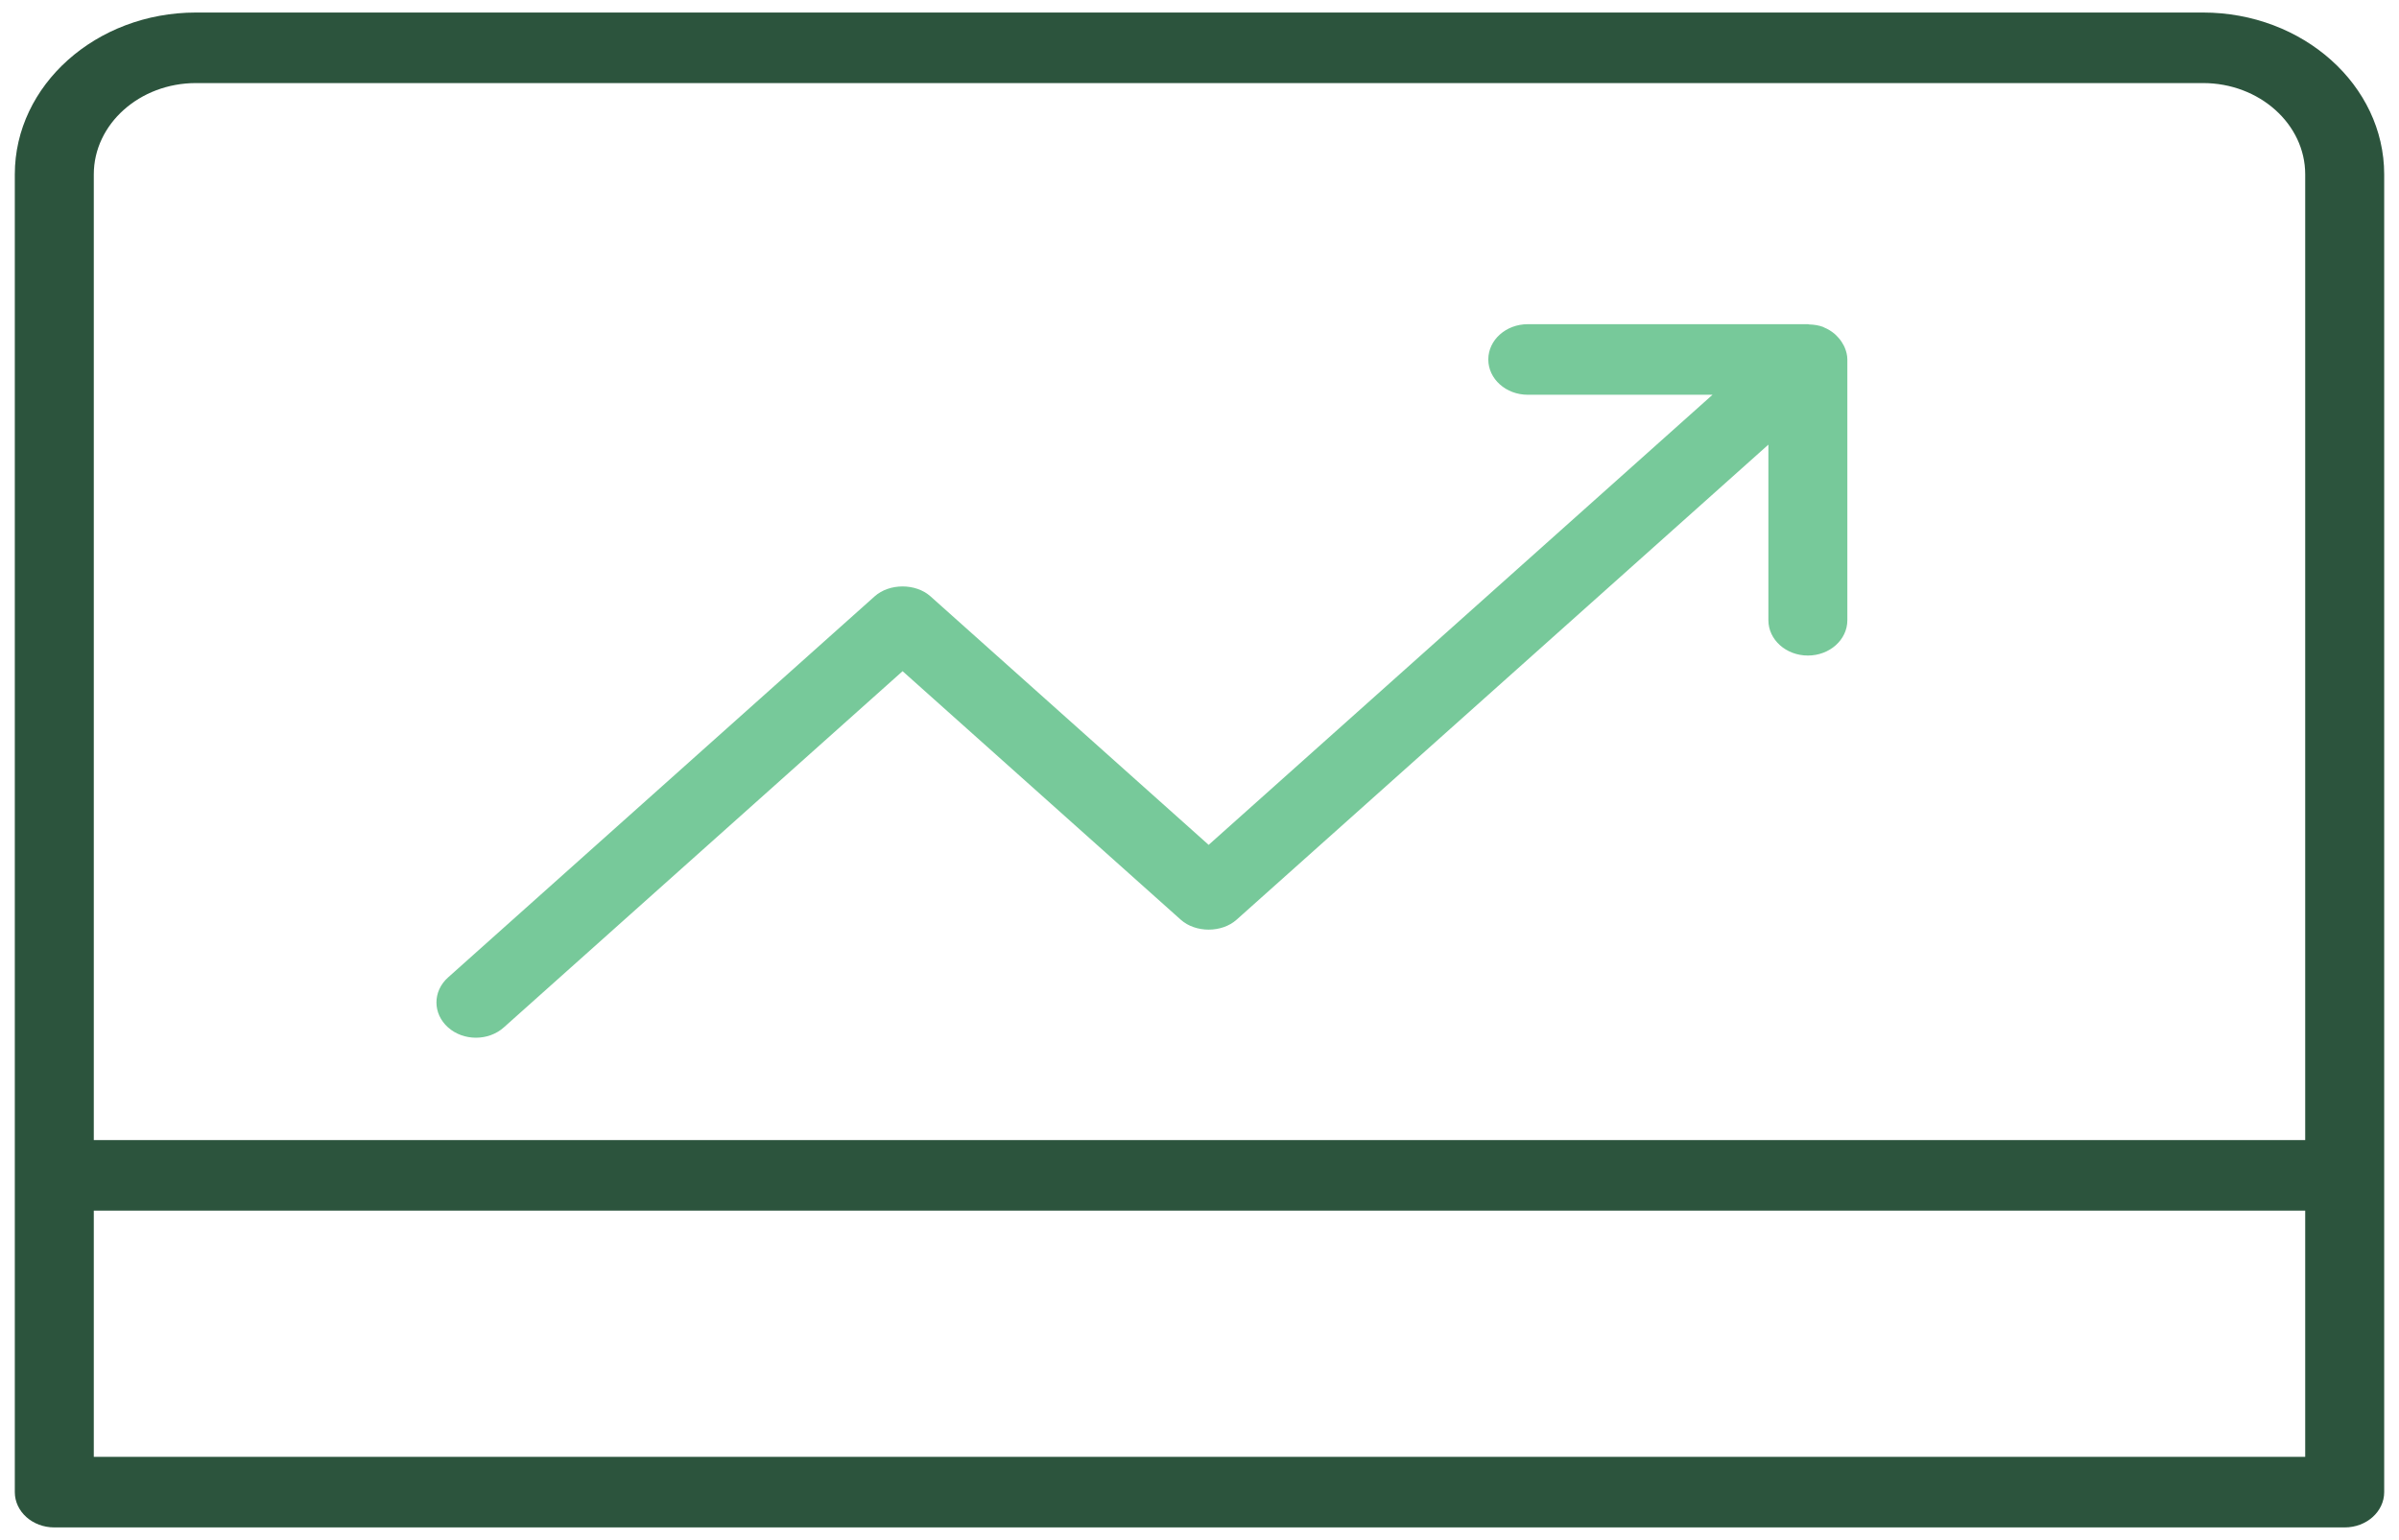
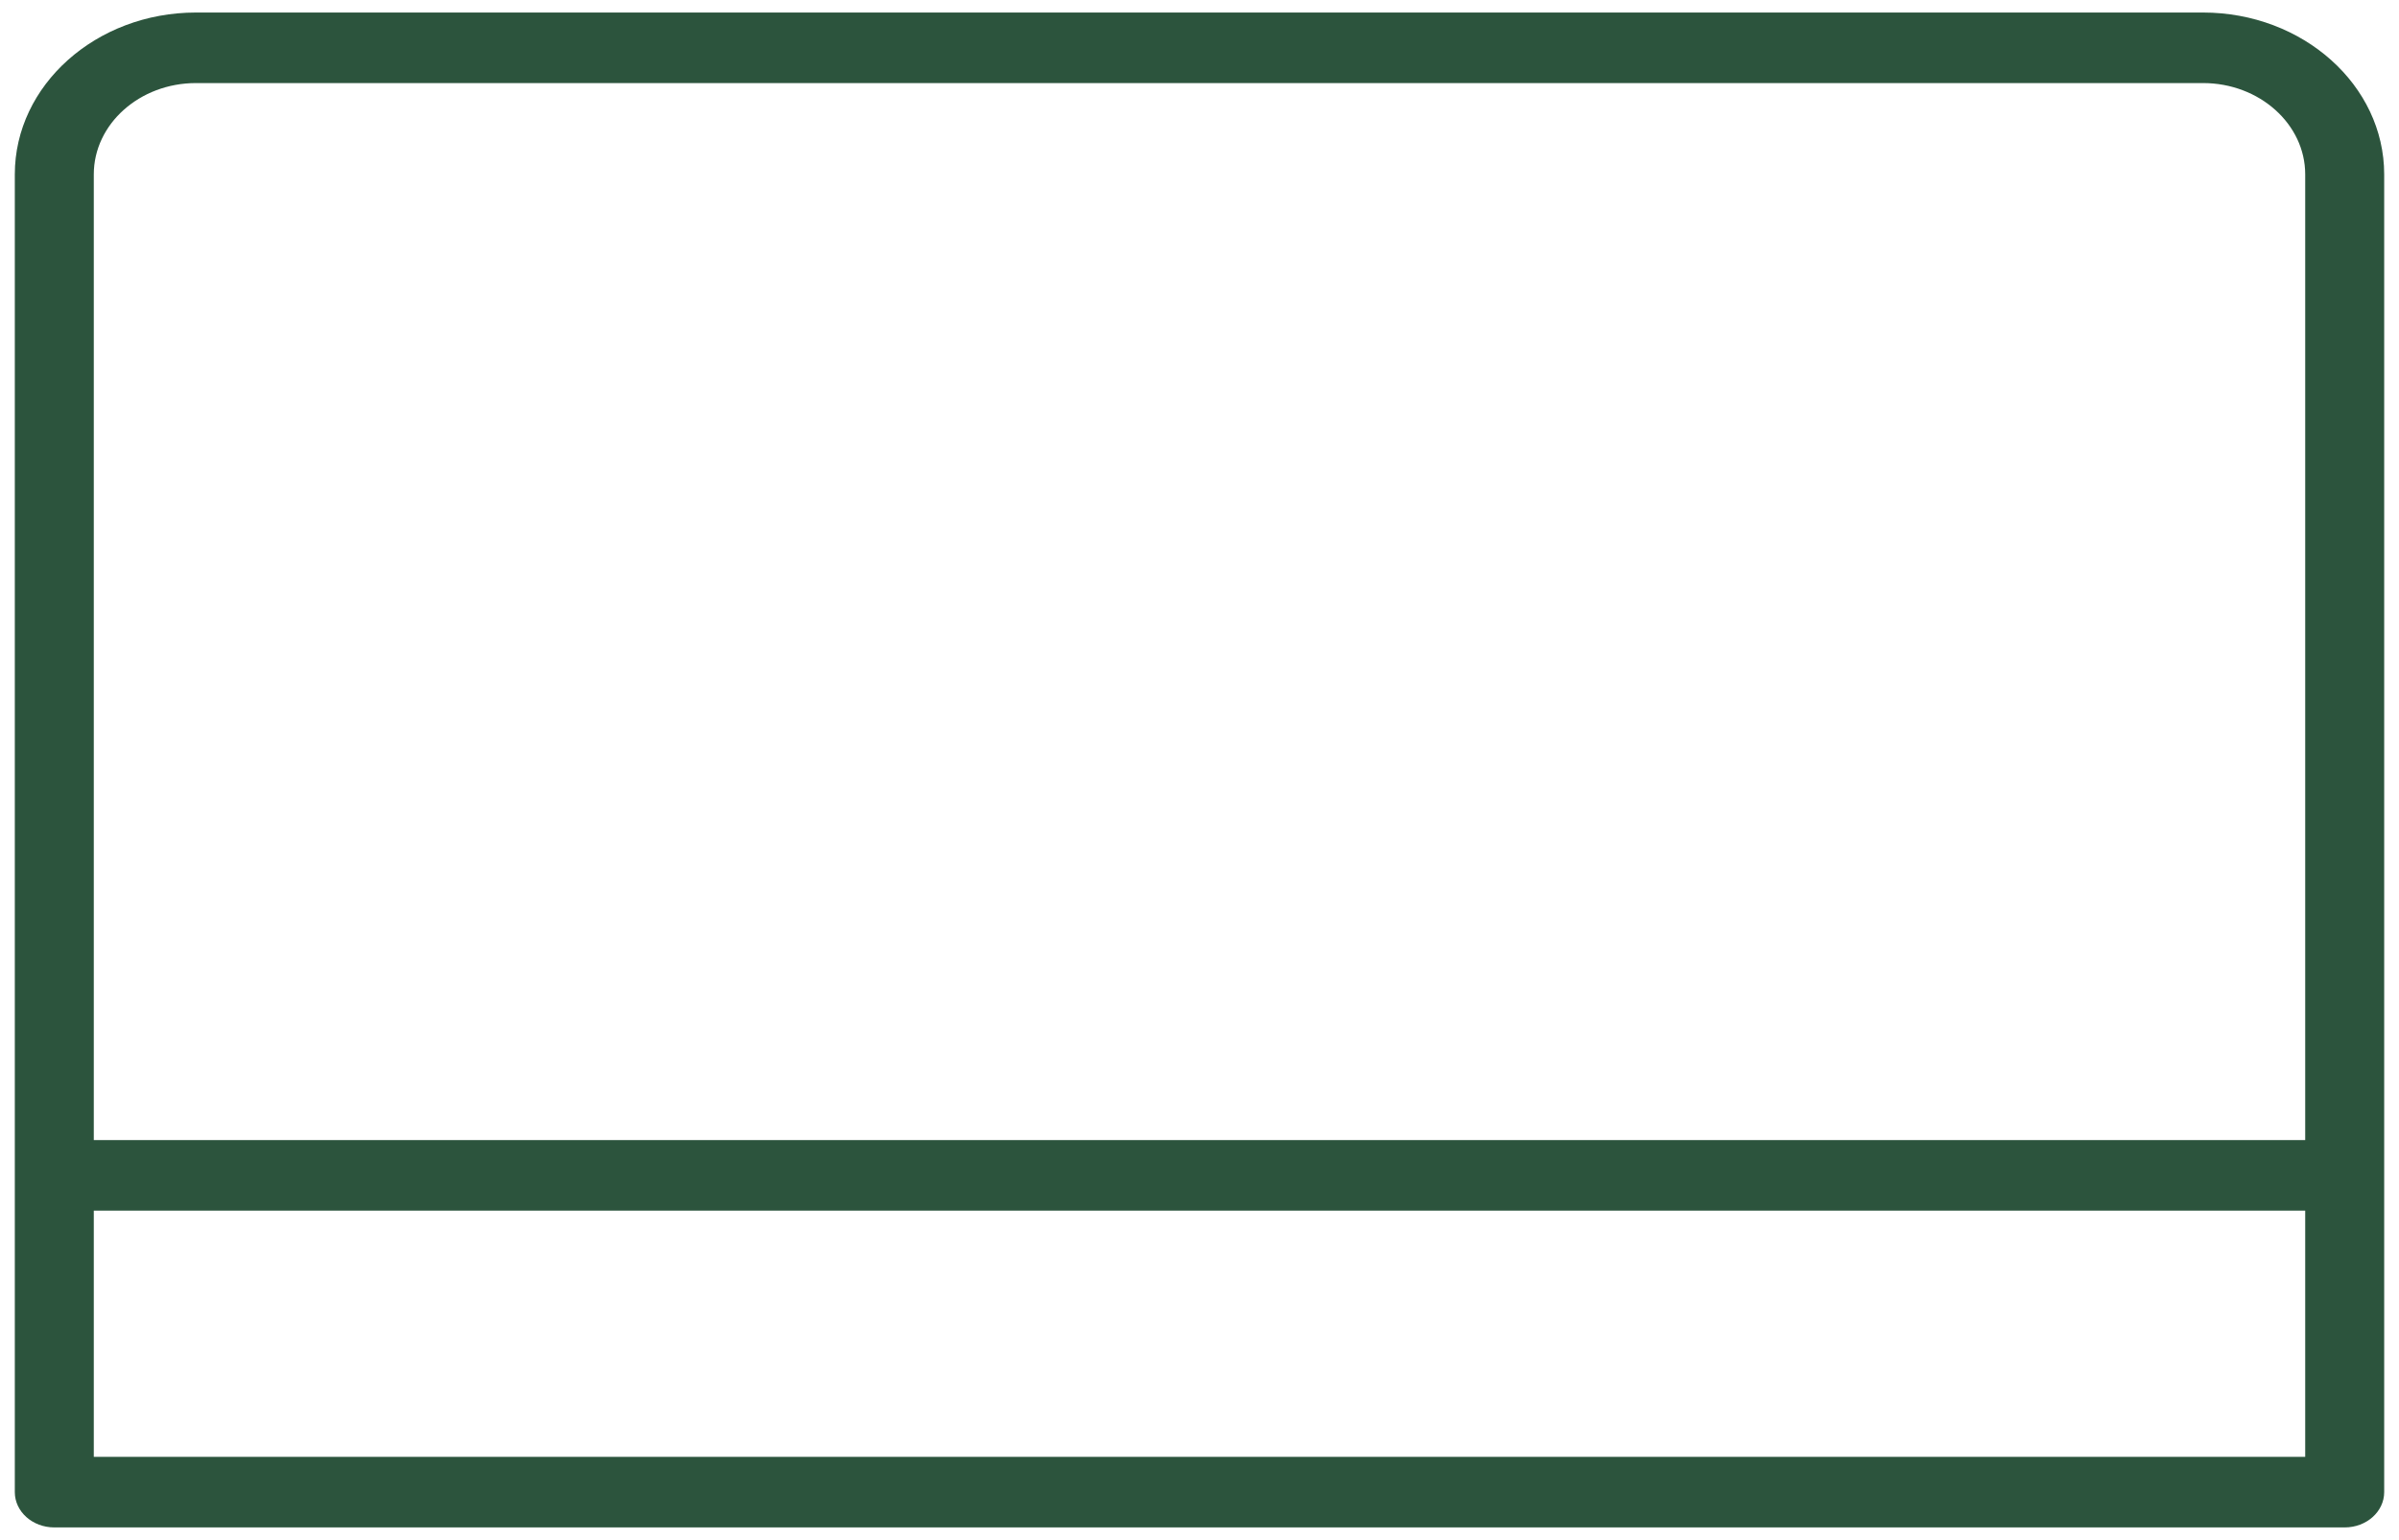
<svg xmlns="http://www.w3.org/2000/svg" width="81" height="52" viewBox="0 0 81 52" fill="none">
  <path d="M74.383 0.423H6.617C3.245 0.423 0.5 2.875 0.5 5.888V50.385C0.5 51.043 1.096 51.577 1.833 51.577H79.167C79.904 51.577 80.5 51.043 80.5 50.385V5.888C80.5 2.875 77.755 0.423 74.383 0.423ZM77.833 49.194H3.167V40.881H77.833V49.194ZM77.833 38.498H3.167V5.888C3.167 4.189 4.715 2.805 6.617 2.805H74.383C76.285 2.805 77.833 4.189 77.833 5.888V38.498Z" fill="#2C543D" />
-   <path d="M62.22 11.61C62.17 11.519 62.108 11.437 62.033 11.361C62.002 11.33 61.976 11.299 61.941 11.271C61.838 11.185 61.721 11.112 61.589 11.058C61.577 11.053 61.567 11.044 61.555 11.04L61.551 11.038C61.402 10.983 61.247 10.961 61.091 10.956C61.074 10.956 61.059 10.947 61.041 10.947H51.584C50.847 10.947 50.251 11.481 50.251 12.139C50.251 12.796 50.847 13.33 51.584 13.33H57.822L40.809 28.529L31.417 20.137C30.917 19.691 30.032 19.691 29.532 20.137L15.127 33.007C14.606 33.473 14.606 34.227 15.127 34.692C15.387 34.925 15.729 35.041 16.07 35.041C16.411 35.041 16.752 34.925 17.012 34.692L30.475 22.664L39.867 31.056C40.367 31.503 41.252 31.503 41.752 31.056L59.708 15.014V20.944C59.708 21.602 60.304 22.136 61.041 22.136C61.778 22.136 62.374 21.602 62.374 20.944V12.139C62.374 11.992 62.336 11.854 62.28 11.723C62.264 11.683 62.242 11.647 62.22 11.61Z" fill="#77C99A" />
</svg>